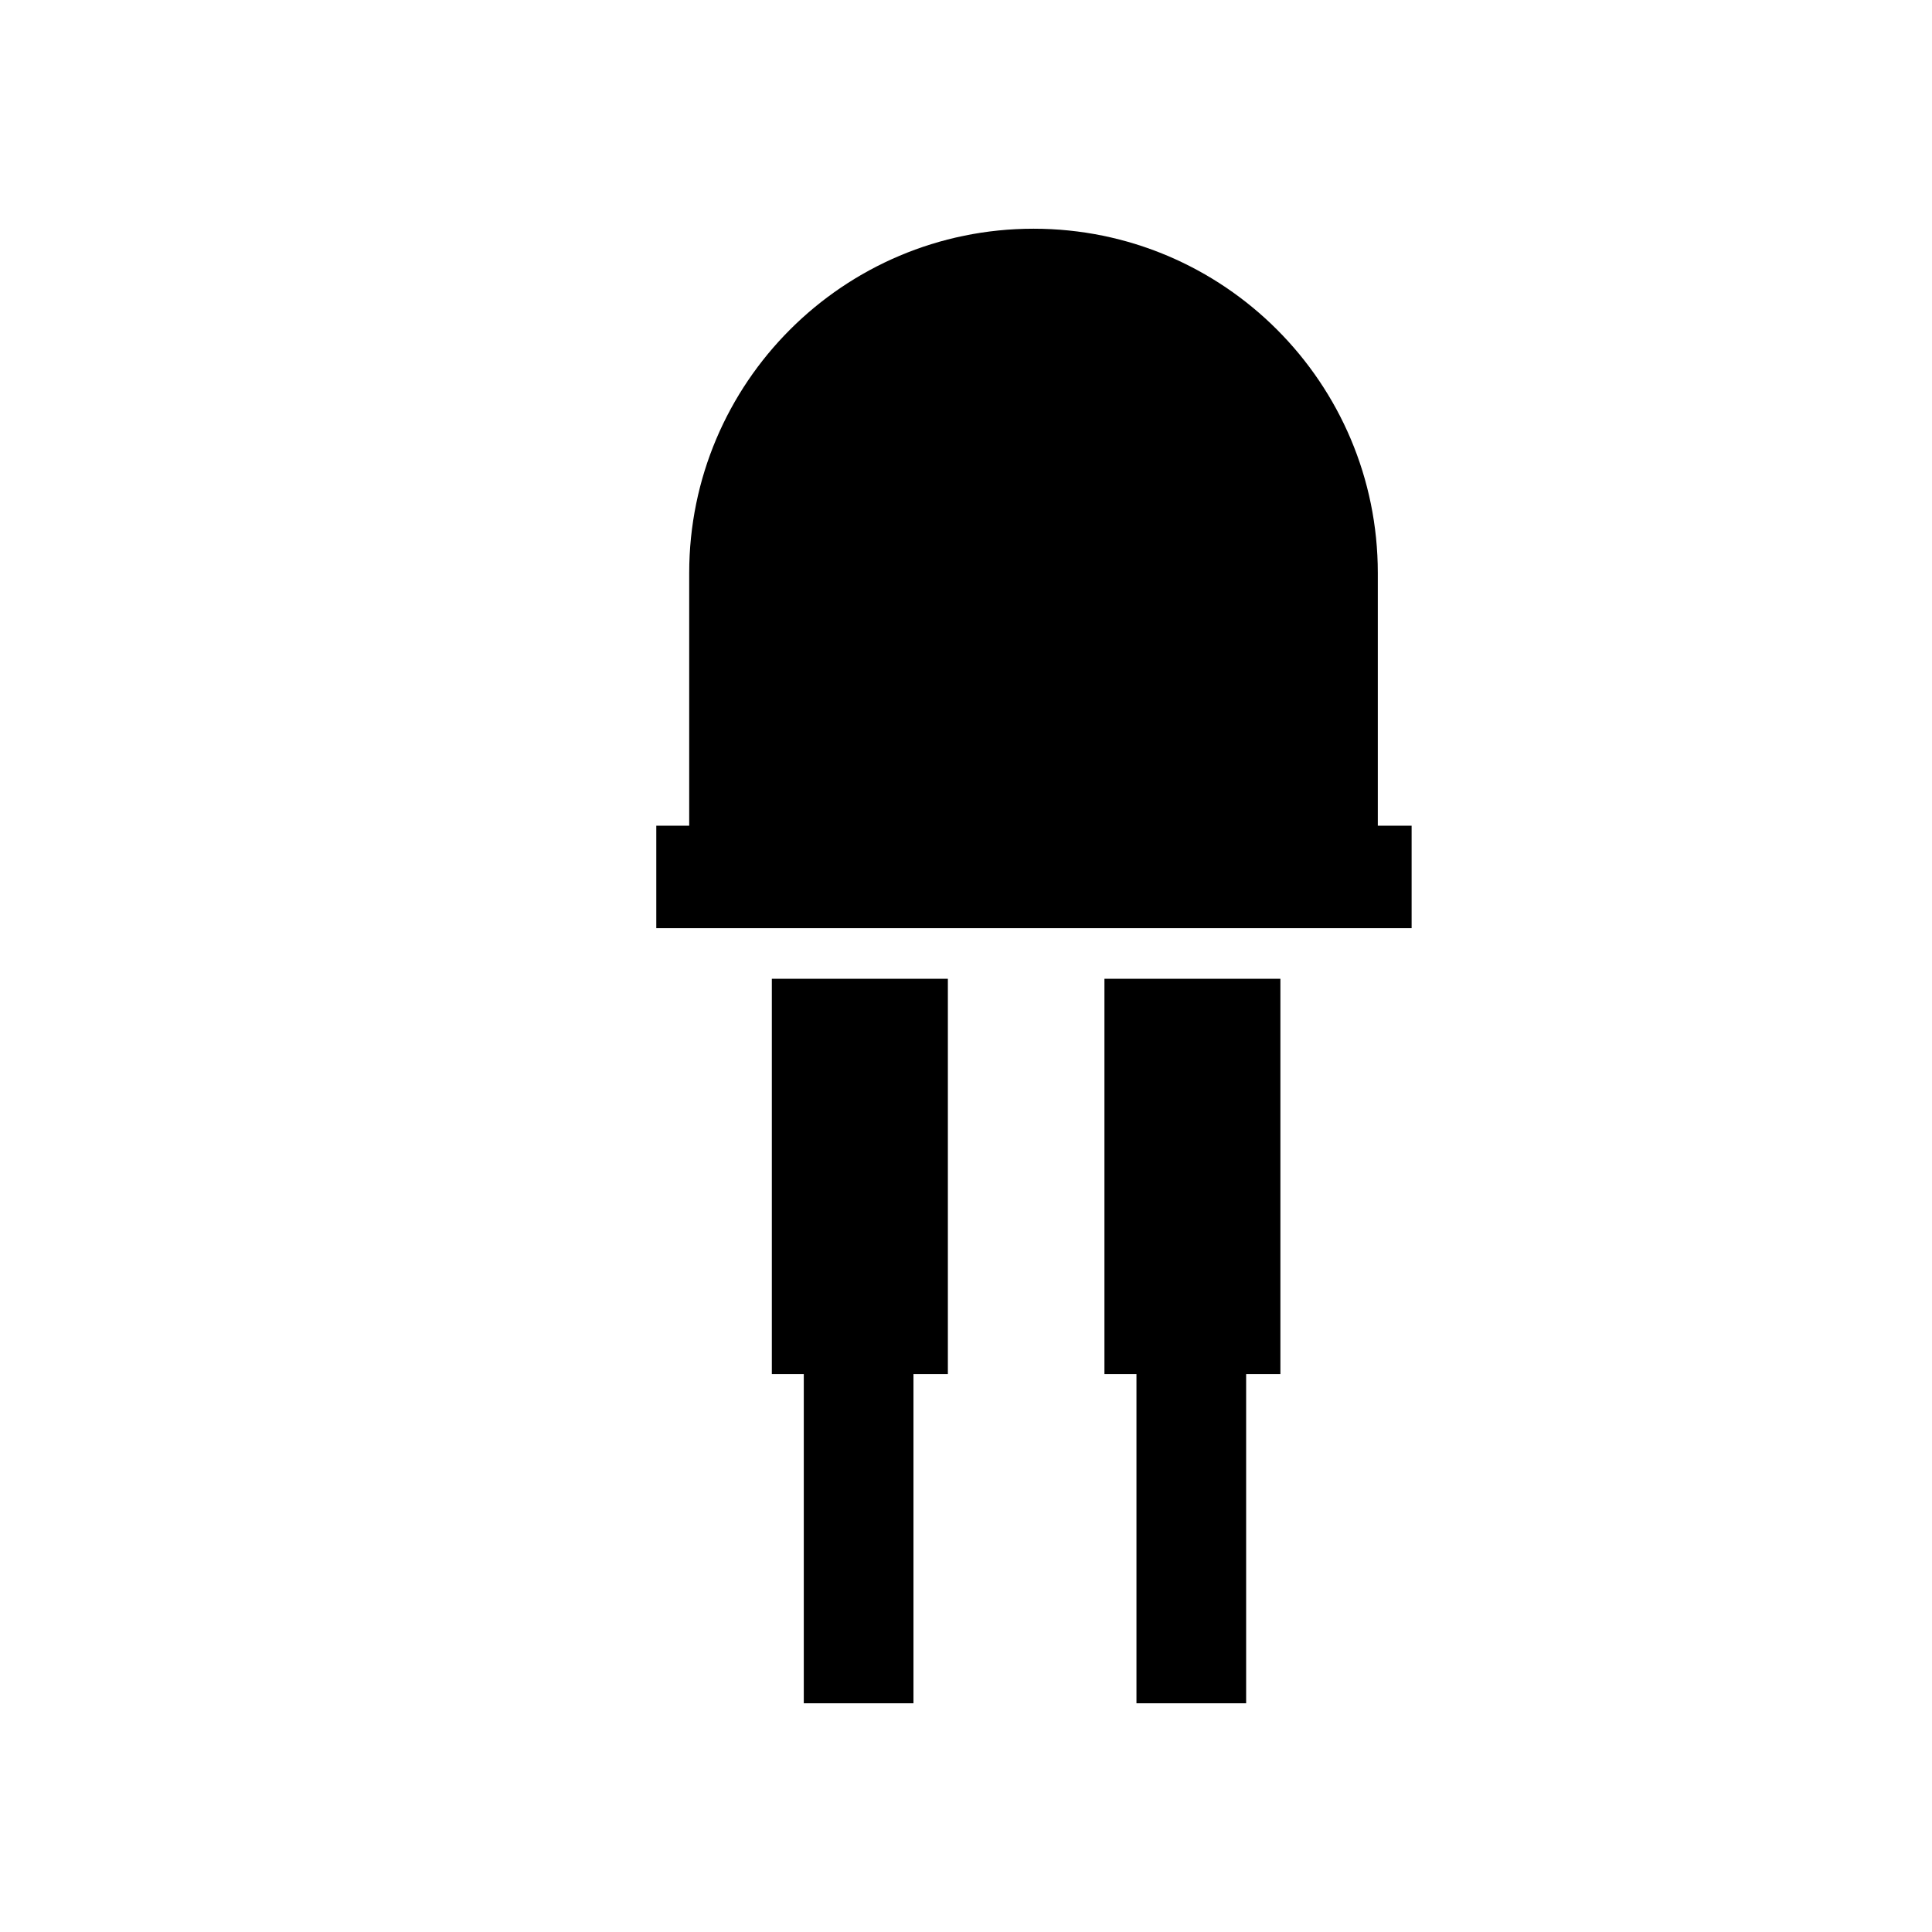
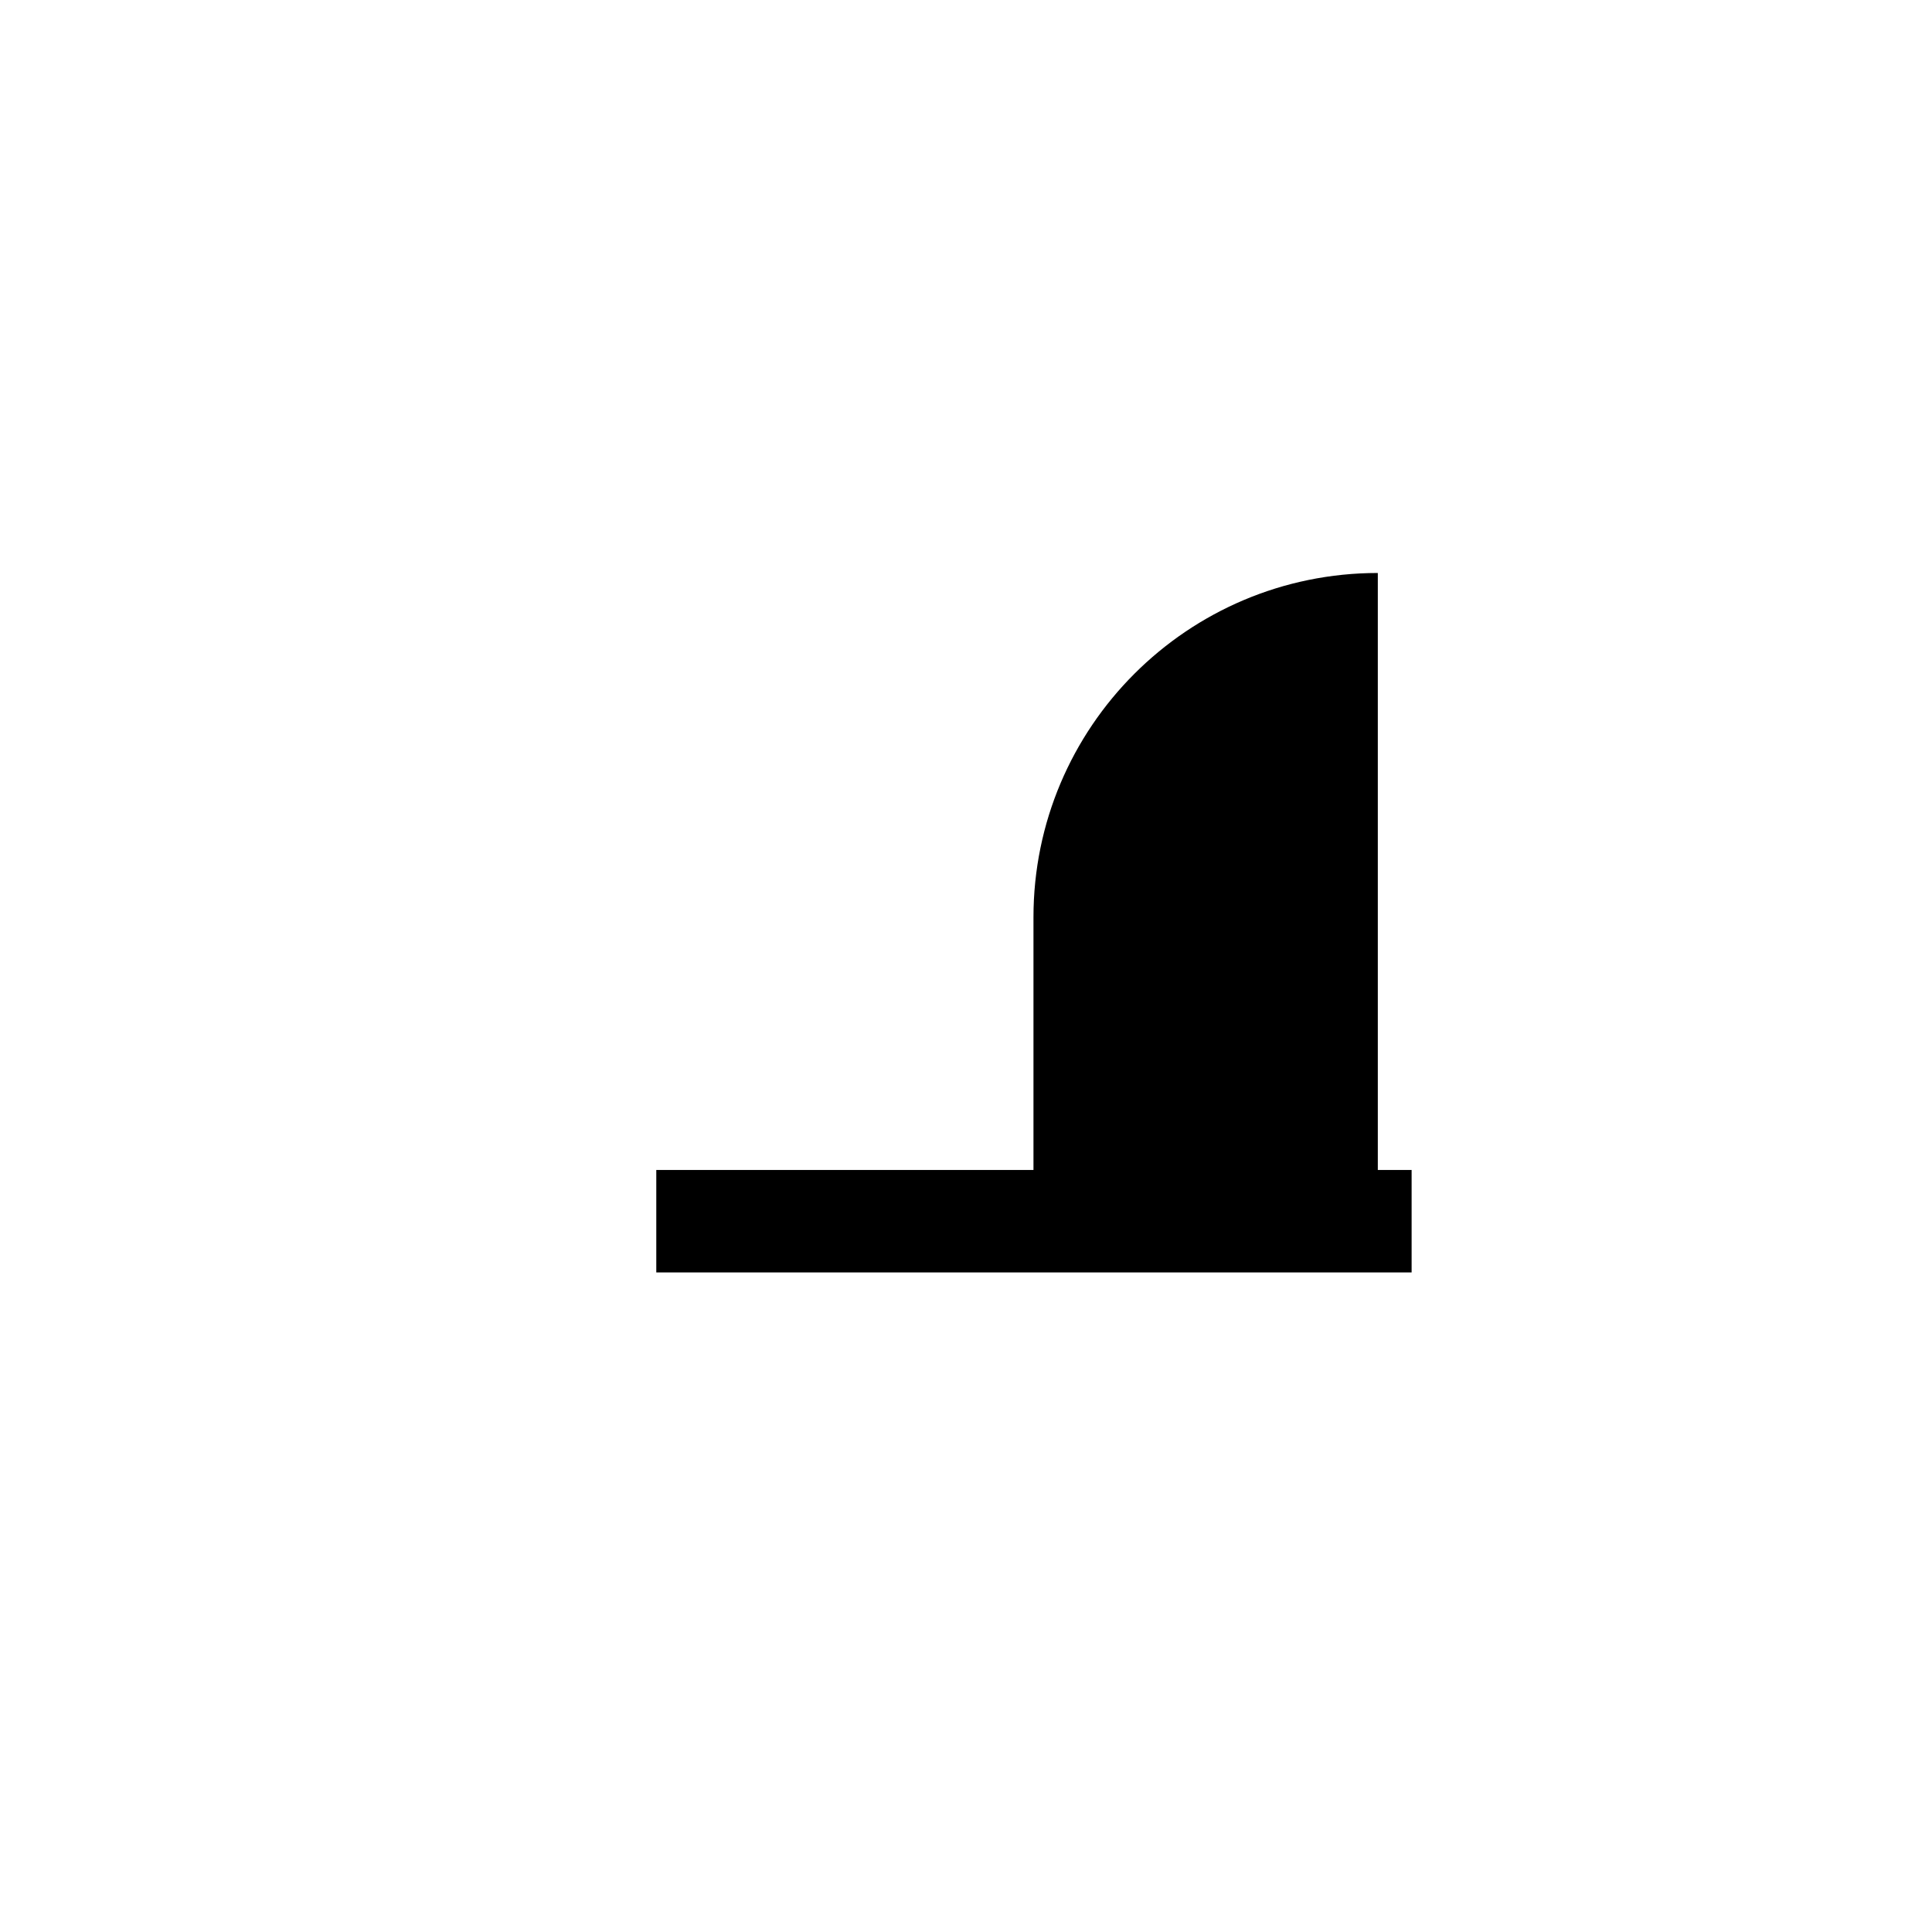
<svg xmlns="http://www.w3.org/2000/svg" version="1.1" id="Layer_1" x="0px" y="0px" width="26px" height="26px" viewBox="0 0 26 26" enable-background="new 0 0 26 26" xml:space="preserve">
  <g>
-     <path d="M18.542,11.113V7.711c0-2.558-2.075-4.633-4.633-4.633c-2.559,0-4.634,2.075-4.634,4.633v3.401H8.832v1.379h10.165v-1.379   H18.542z" />
-     <polygon points="10.387,18.492 10.817,18.492 10.817,22.922 12.293,22.922 12.293,18.492 12.756,18.492 12.756,13.172    10.387,13.172  " />
-     <polygon points="14.863,18.492 15.294,18.492 15.294,22.922 16.77,22.922 16.77,18.492 17.231,18.492 17.231,13.172 14.863,13.172     " />
+     <path d="M18.542,11.113V7.711c-2.559,0-4.634,2.075-4.634,4.633v3.401H8.832v1.379h10.165v-1.379   H18.542z" />
  </g>
</svg>